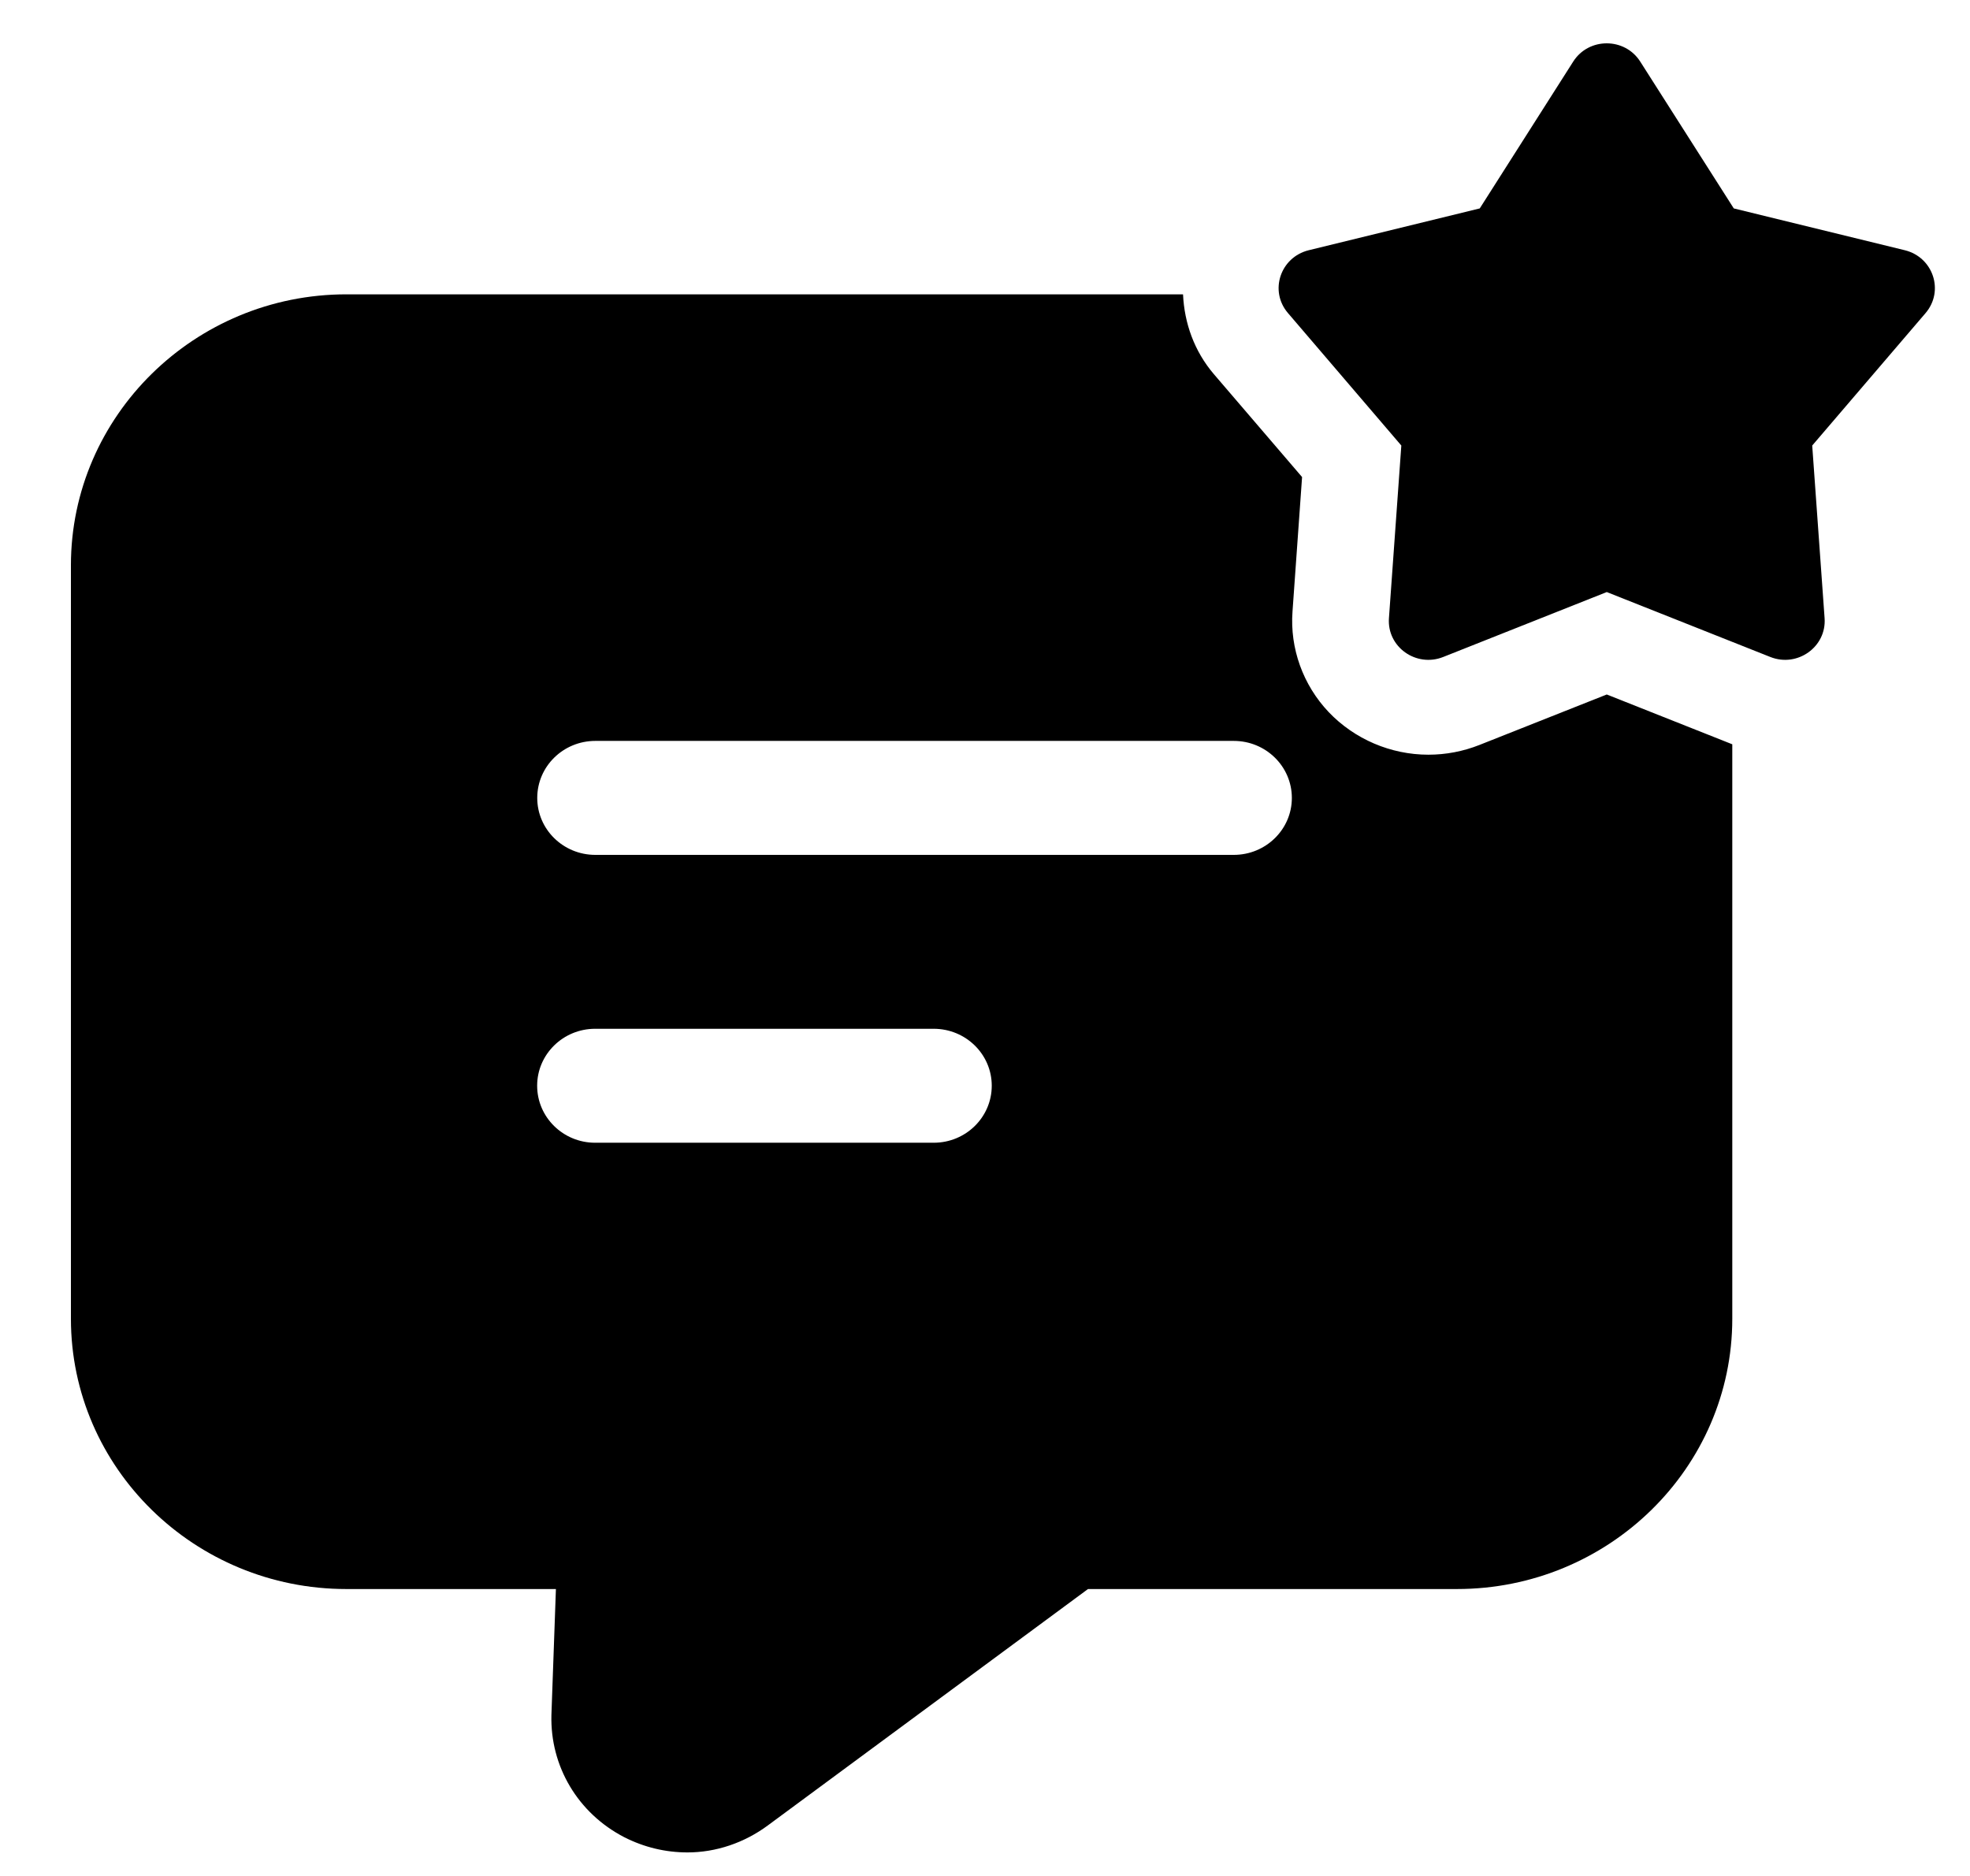
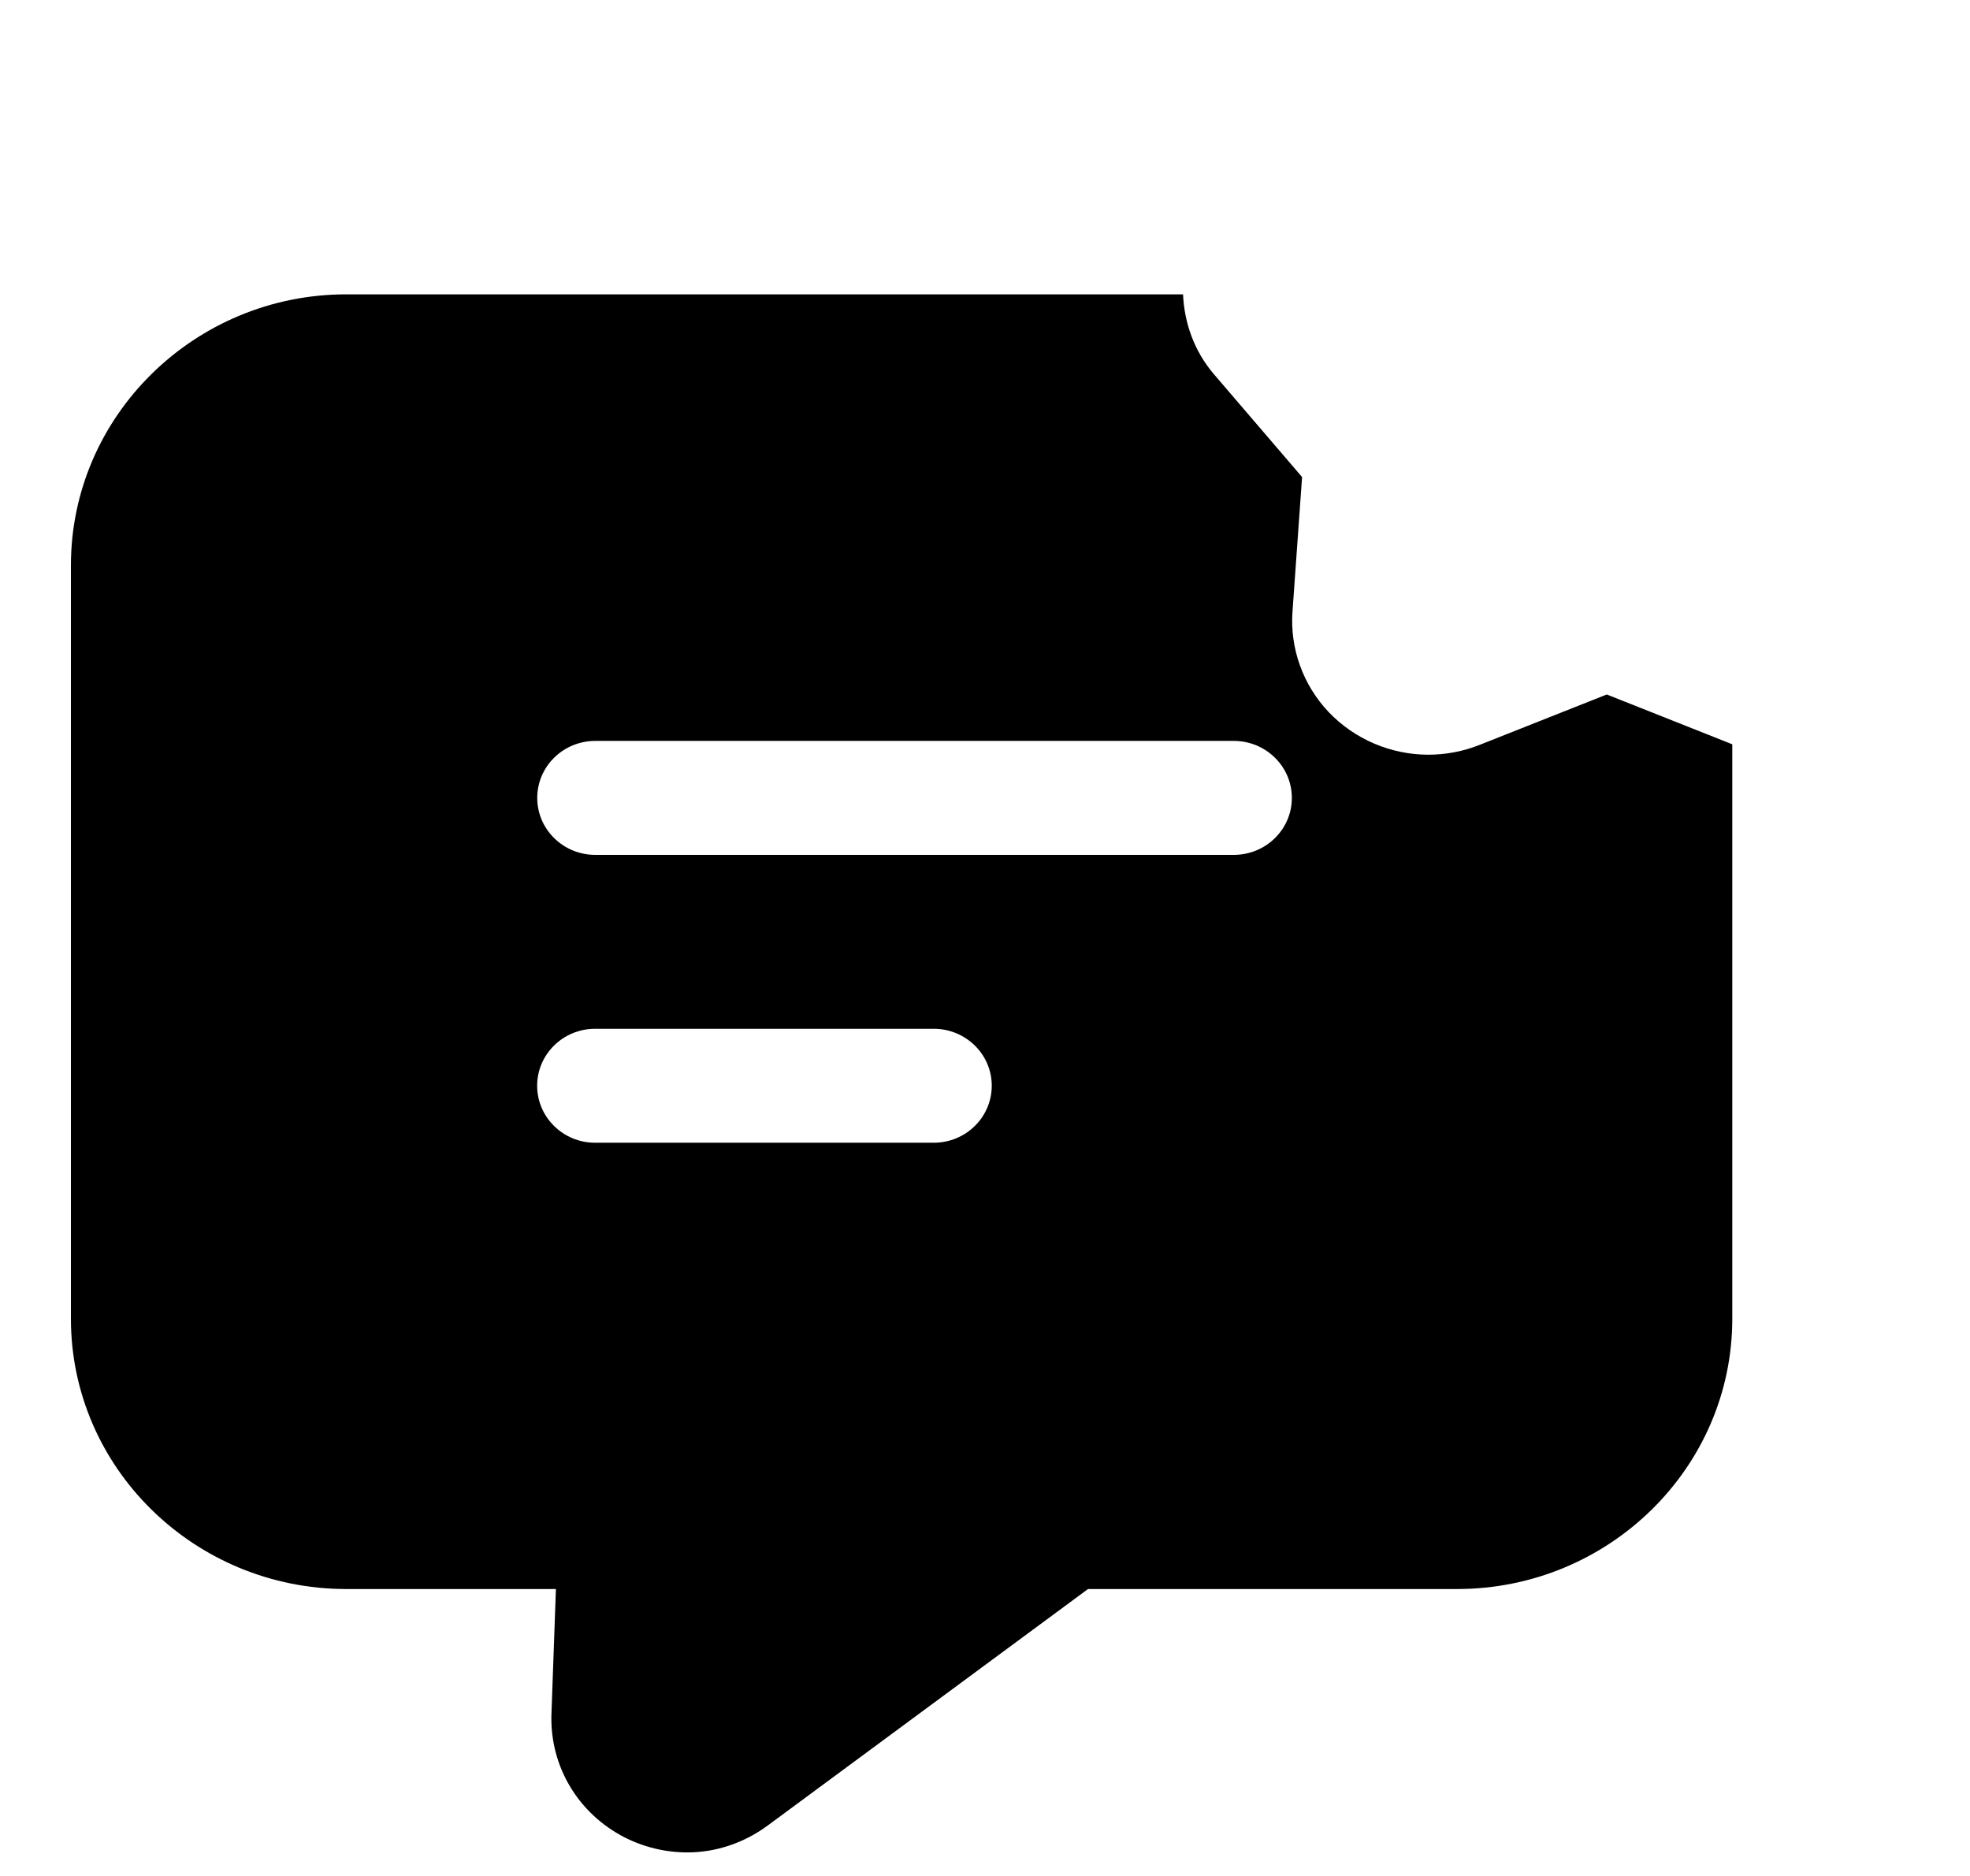
<svg xmlns="http://www.w3.org/2000/svg" width="21" height="20" viewBox="0 0 21 20" fill="none">
  <path d="M17.128 7.404L15.771 7.942C15.597 8.011 15.413 8.046 15.226 8.046C14.825 8.046 14.438 7.88 14.163 7.591C13.89 7.303 13.749 6.912 13.778 6.519L13.88 5.086L12.939 3.988C12.73 3.743 12.625 3.444 12.611 3.138H3.692C2.076 3.138 0.756 4.434 0.756 6.027V14.059C0.756 15.652 2.076 16.941 3.692 16.941H5.926L5.878 18.285C5.864 18.831 6.16 19.331 6.655 19.587C6.868 19.695 7.095 19.749 7.329 19.749C7.631 19.749 7.934 19.648 8.188 19.459L11.598 16.941H15.531C17.146 16.941 18.466 15.652 18.466 14.059V7.935L17.128 7.404ZM9.953 12.183H6.344C6.003 12.183 5.726 11.911 5.726 11.575C5.726 11.24 6.003 10.968 6.344 10.968H9.953C10.295 10.968 10.572 11.24 10.572 11.575C10.572 11.911 10.295 12.183 9.953 12.183ZM13.152 9.114H6.346C6.004 9.114 5.727 8.842 5.727 8.507C5.727 8.171 6.004 7.899 6.346 7.899H13.152C13.494 7.899 13.771 8.171 13.771 8.507C13.771 8.842 13.494 9.114 13.152 9.114Z" fill="black" />
-   <path d="M17.485 0.657L18.482 2.222L20.306 2.668C20.608 2.743 20.727 3.102 20.527 3.337L19.318 4.75L19.45 6.591C19.472 6.896 19.16 7.119 18.871 7.004L17.128 6.312L15.385 7.004C15.096 7.119 14.784 6.897 14.806 6.591L14.938 4.75L13.729 3.337C13.528 3.102 13.648 2.743 13.95 2.668L15.774 2.222L16.77 0.657C16.935 0.397 17.32 0.397 17.485 0.657Z" fill="black" />
</svg>